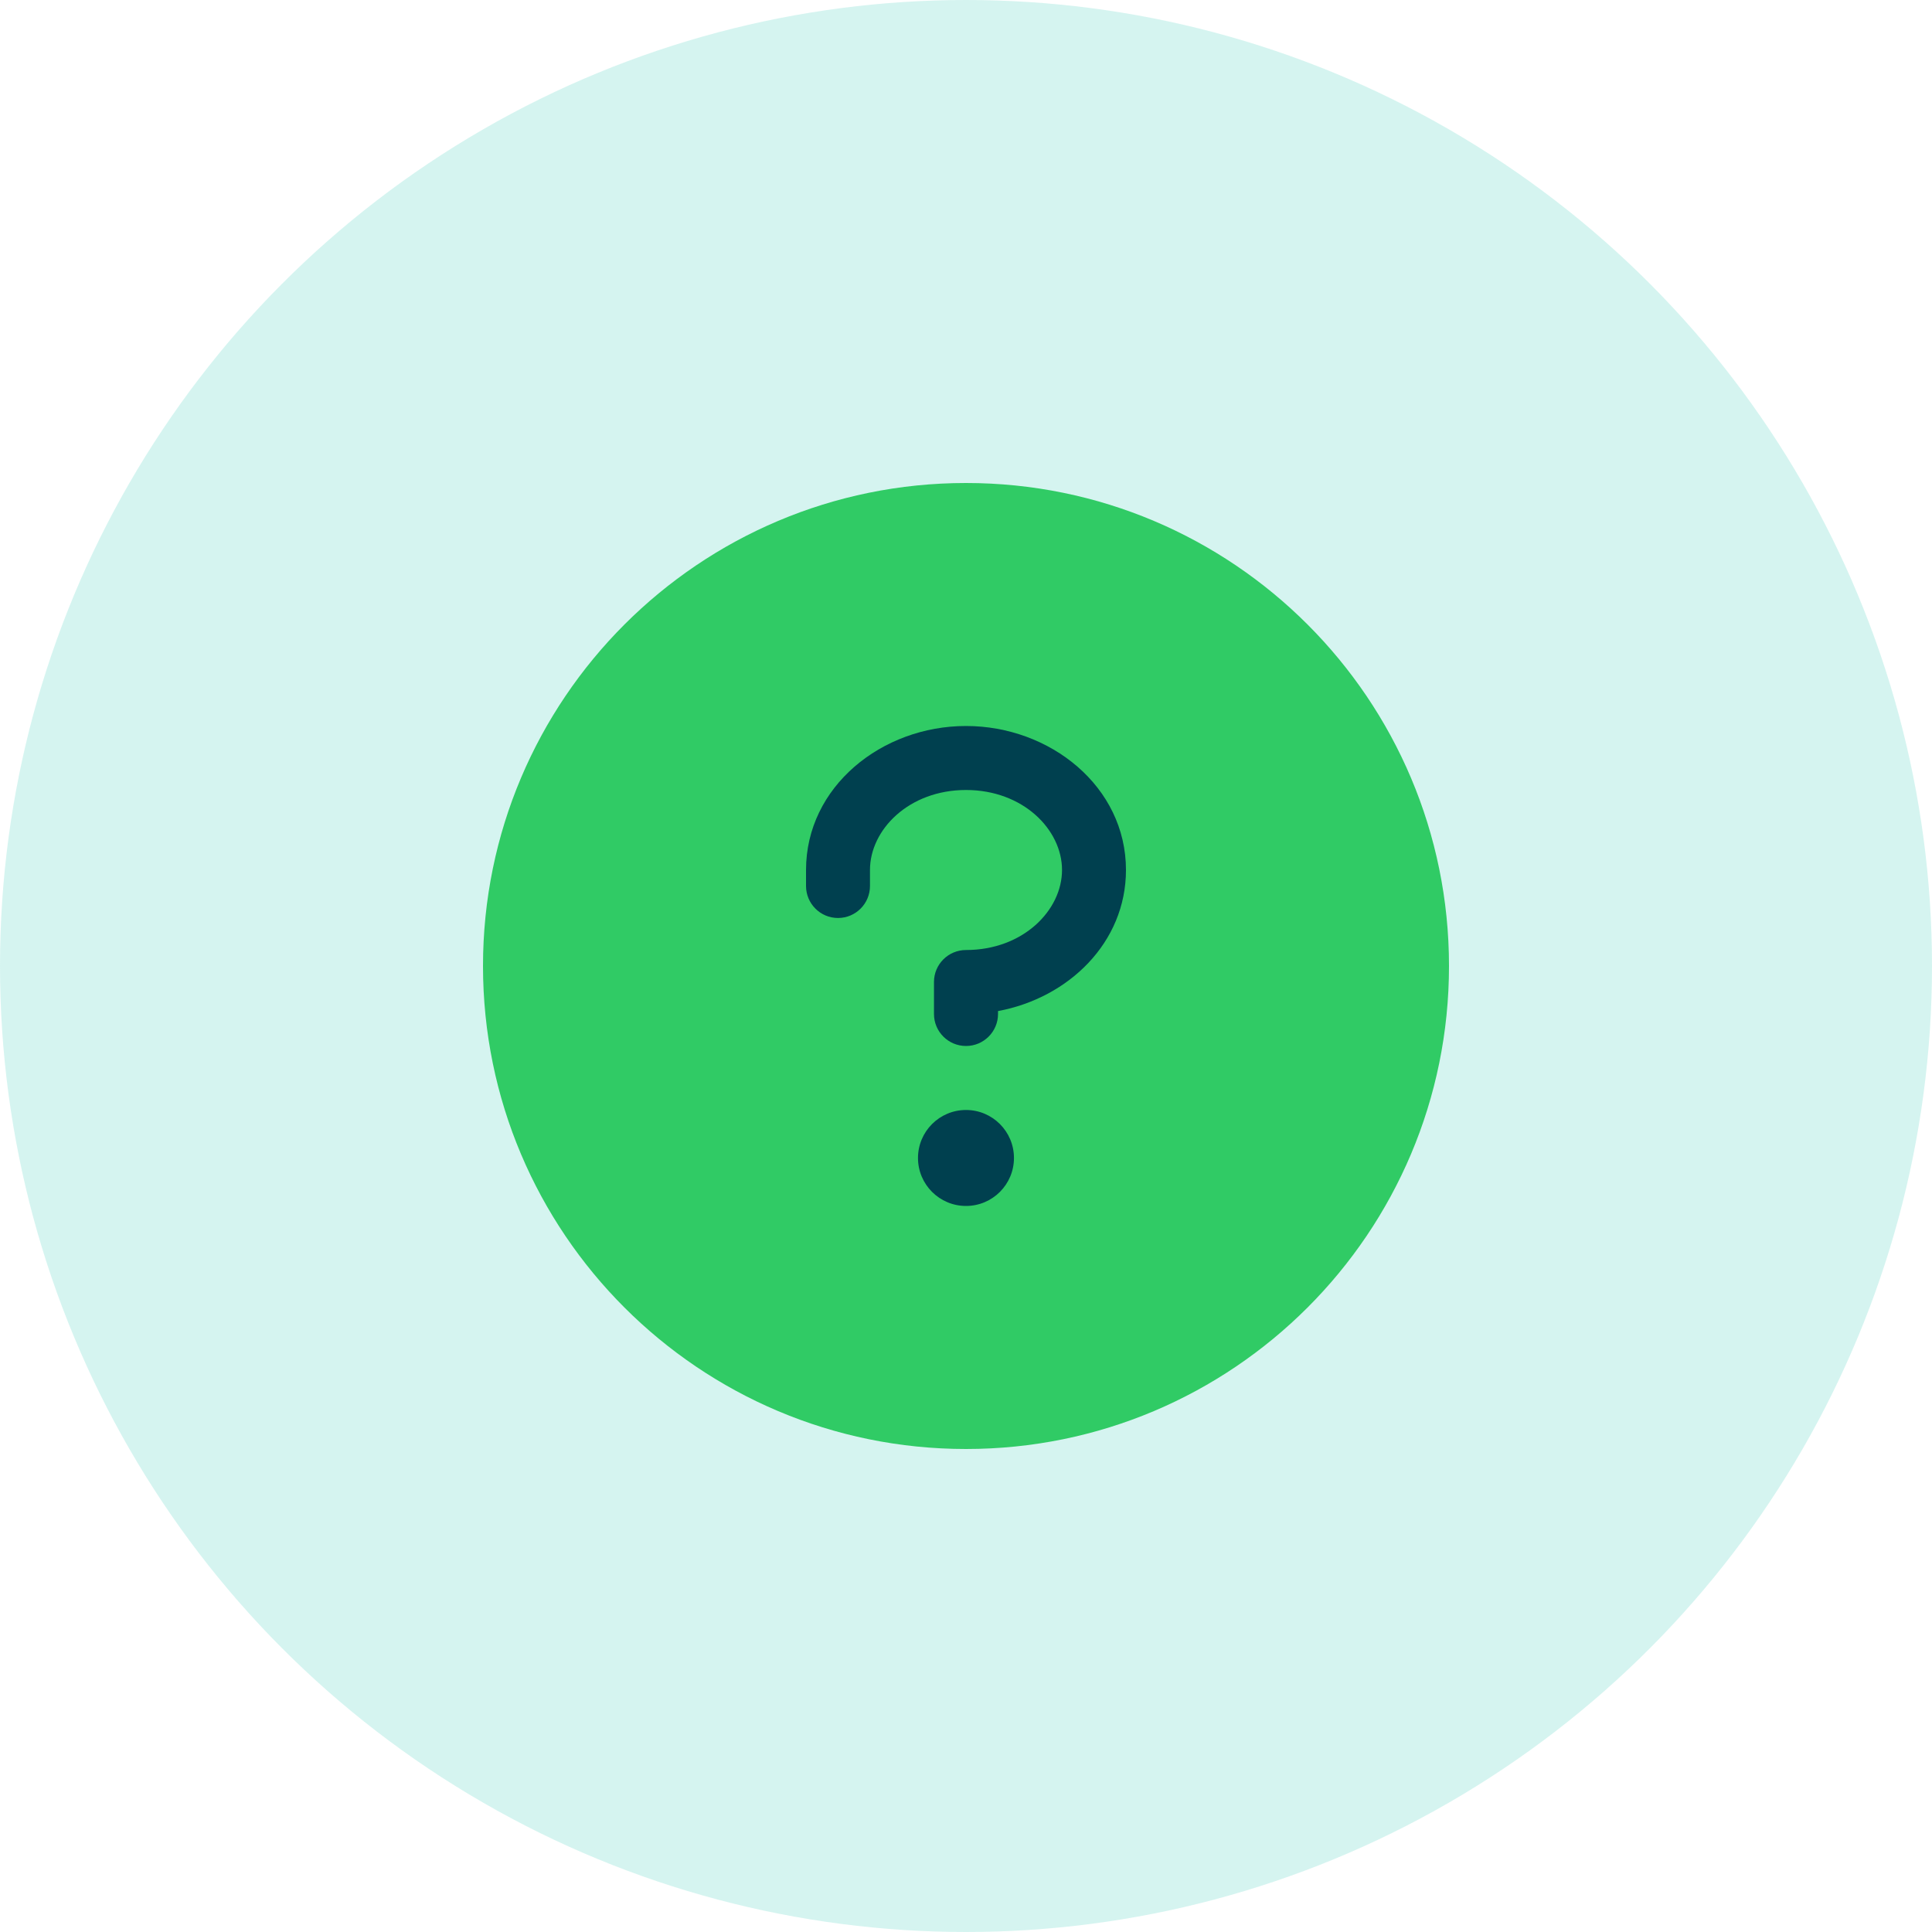
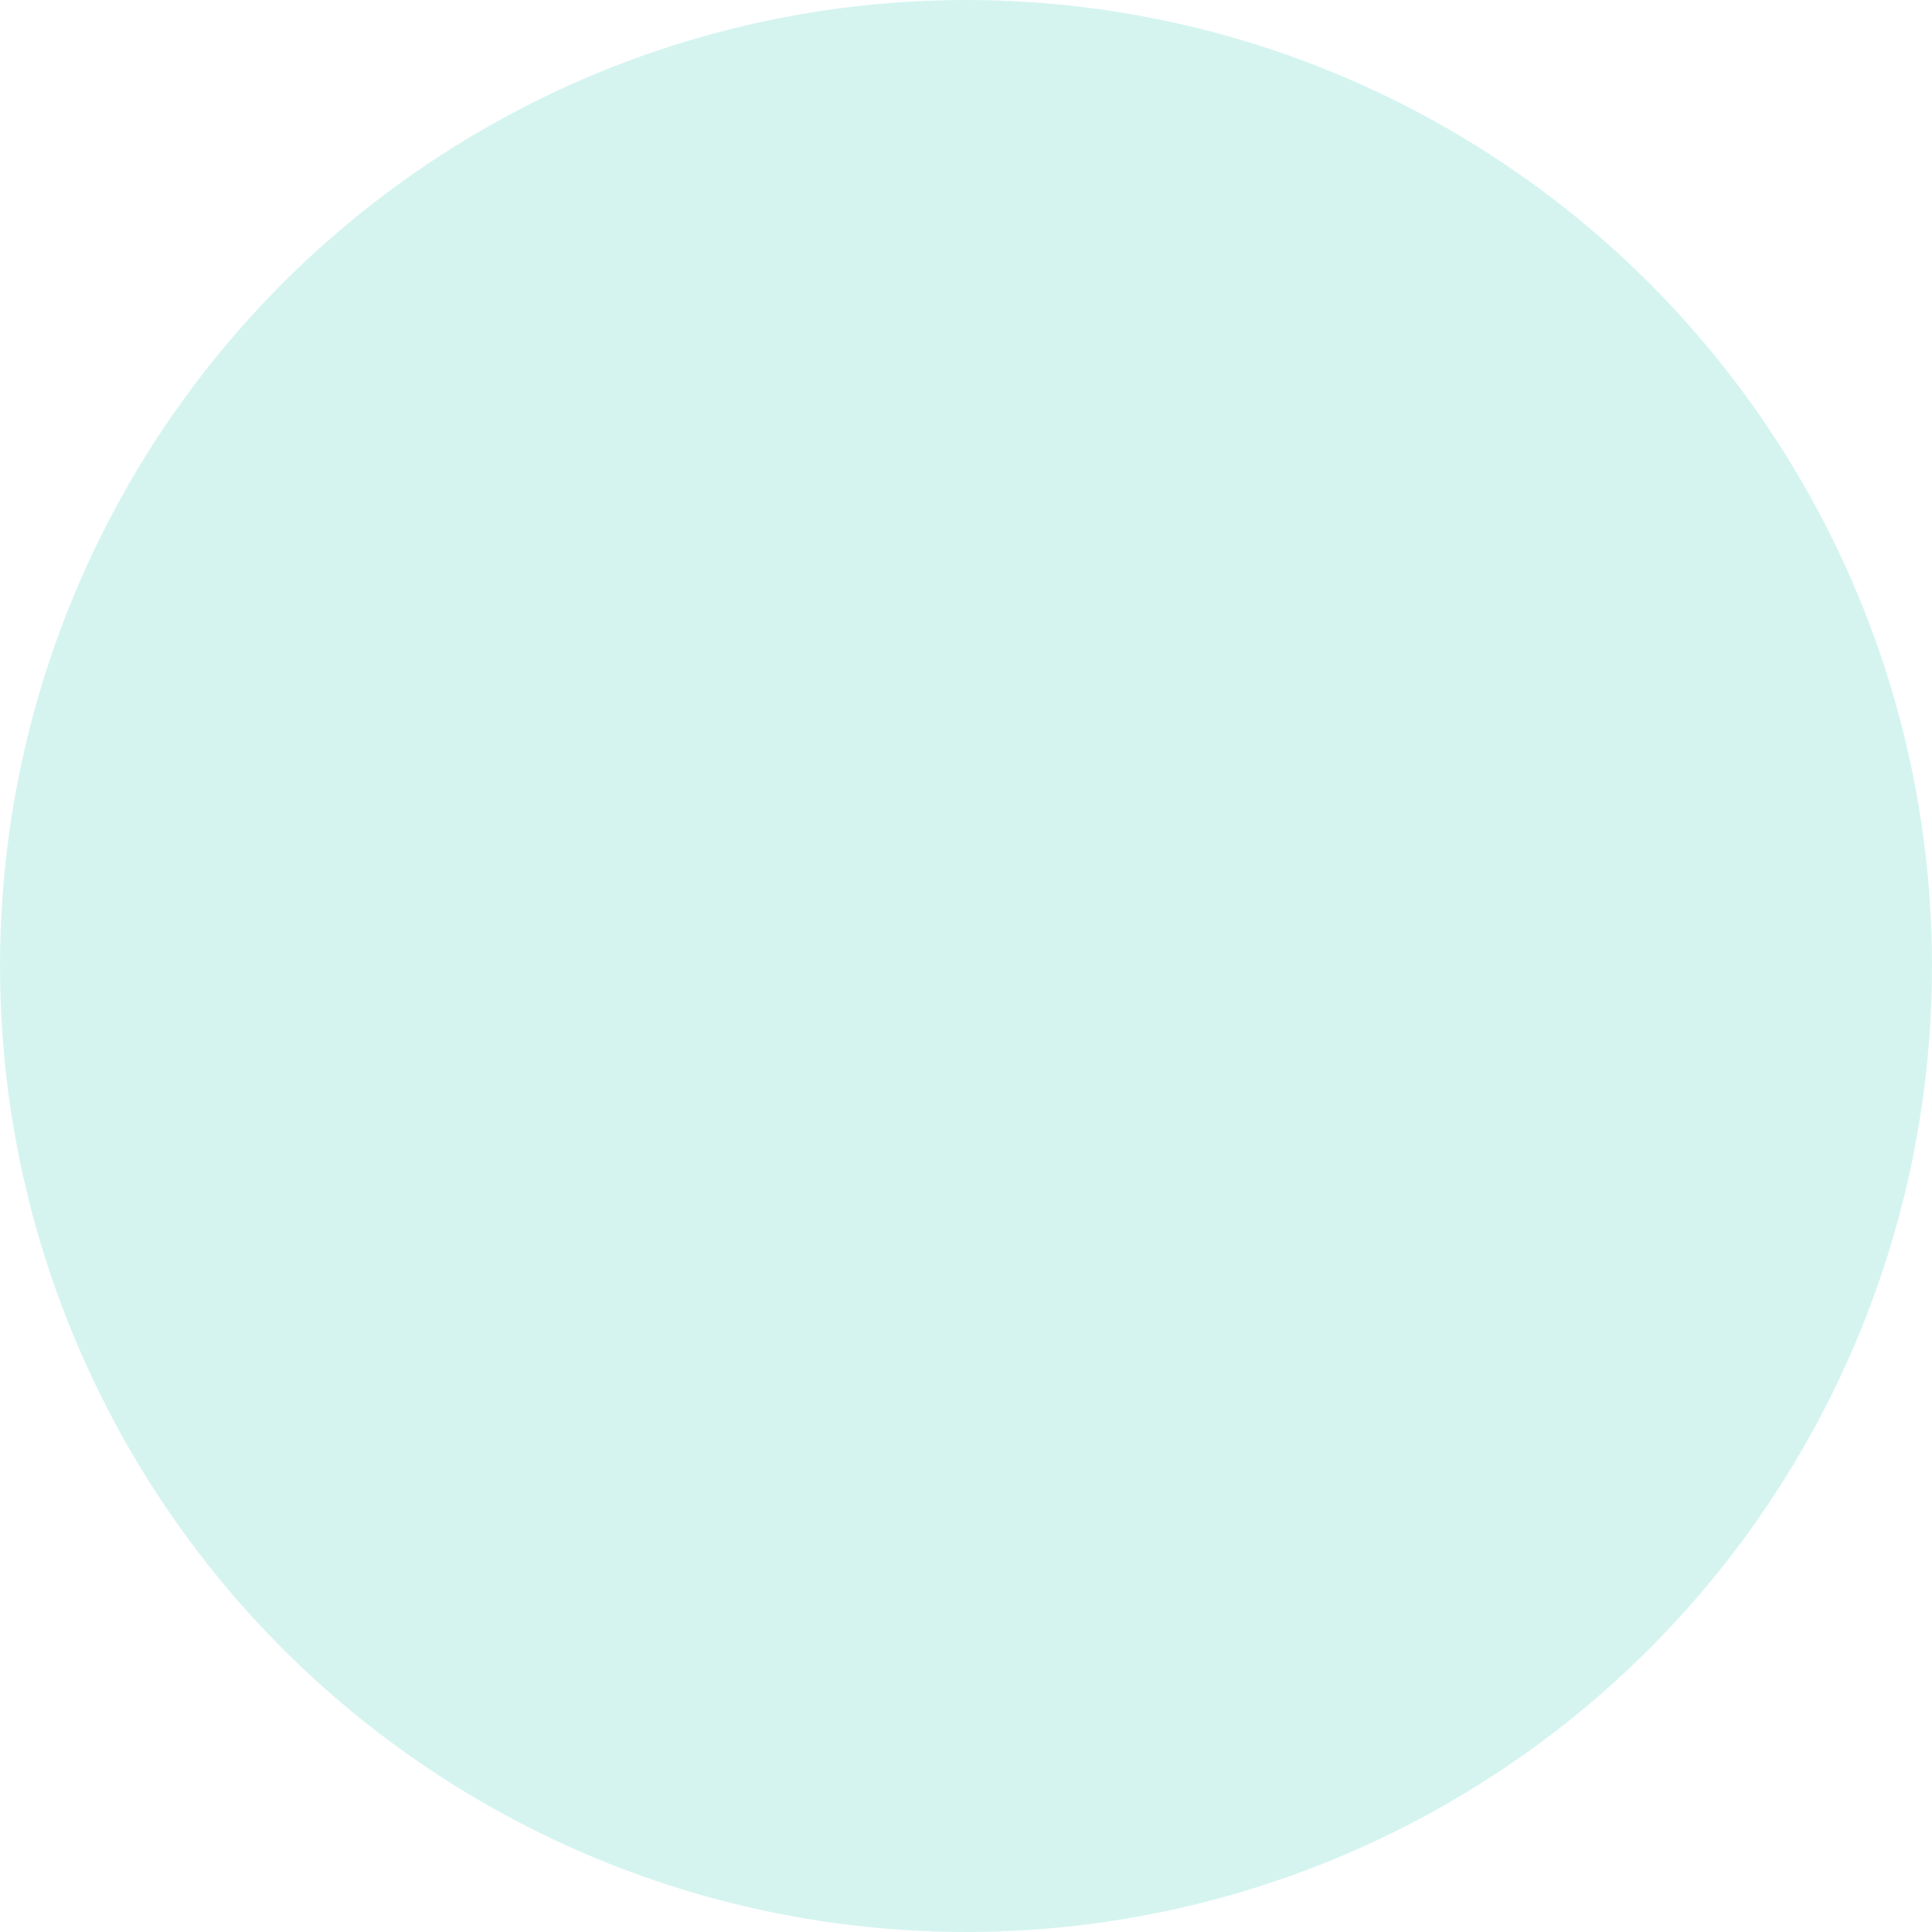
<svg xmlns="http://www.w3.org/2000/svg" width="40" height="40" viewBox="0 0 40 40" fill="none">
  <circle opacity="0.2" cx="20" cy="20" r="20" fill="#30CBB8" />
-   <path d="M30 20C30 25.524 25.523 30 20 30C14.477 30 10 25.524 10 20C10 14.478 14.477 10 20 10C25.523 10 30 14.478 30 20" fill="#30CB65" />
-   <path d="M20 24.968C20.548 24.968 20.993 24.523 20.993 23.975C20.993 23.426 20.548 22.981 20 22.981C19.451 22.981 19.006 23.426 19.006 23.975C19.006 24.523 19.451 24.968 20 24.968Z" fill="#00404F" />
-   <path fill-rule="evenodd" clip-rule="evenodd" d="M16.688 18.012C16.688 16.286 18.257 15.031 20 15.031C21.743 15.031 23.312 16.286 23.312 18.012C23.312 19.516 22.122 20.662 20.663 20.933V20.994C20.663 21.359 20.366 21.656 20 21.656C19.634 21.656 19.337 21.359 19.337 20.994V20.331C19.337 19.965 19.634 19.669 20 19.669C21.183 19.669 21.988 18.846 21.988 18.012C21.988 17.178 21.183 16.356 20 16.356C18.817 16.356 18.012 17.178 18.012 18.012V18.343C18.012 18.709 17.716 19.006 17.35 19.006C16.984 19.006 16.688 18.709 16.688 18.343V18.012Z" fill="#00404F" />
</svg>